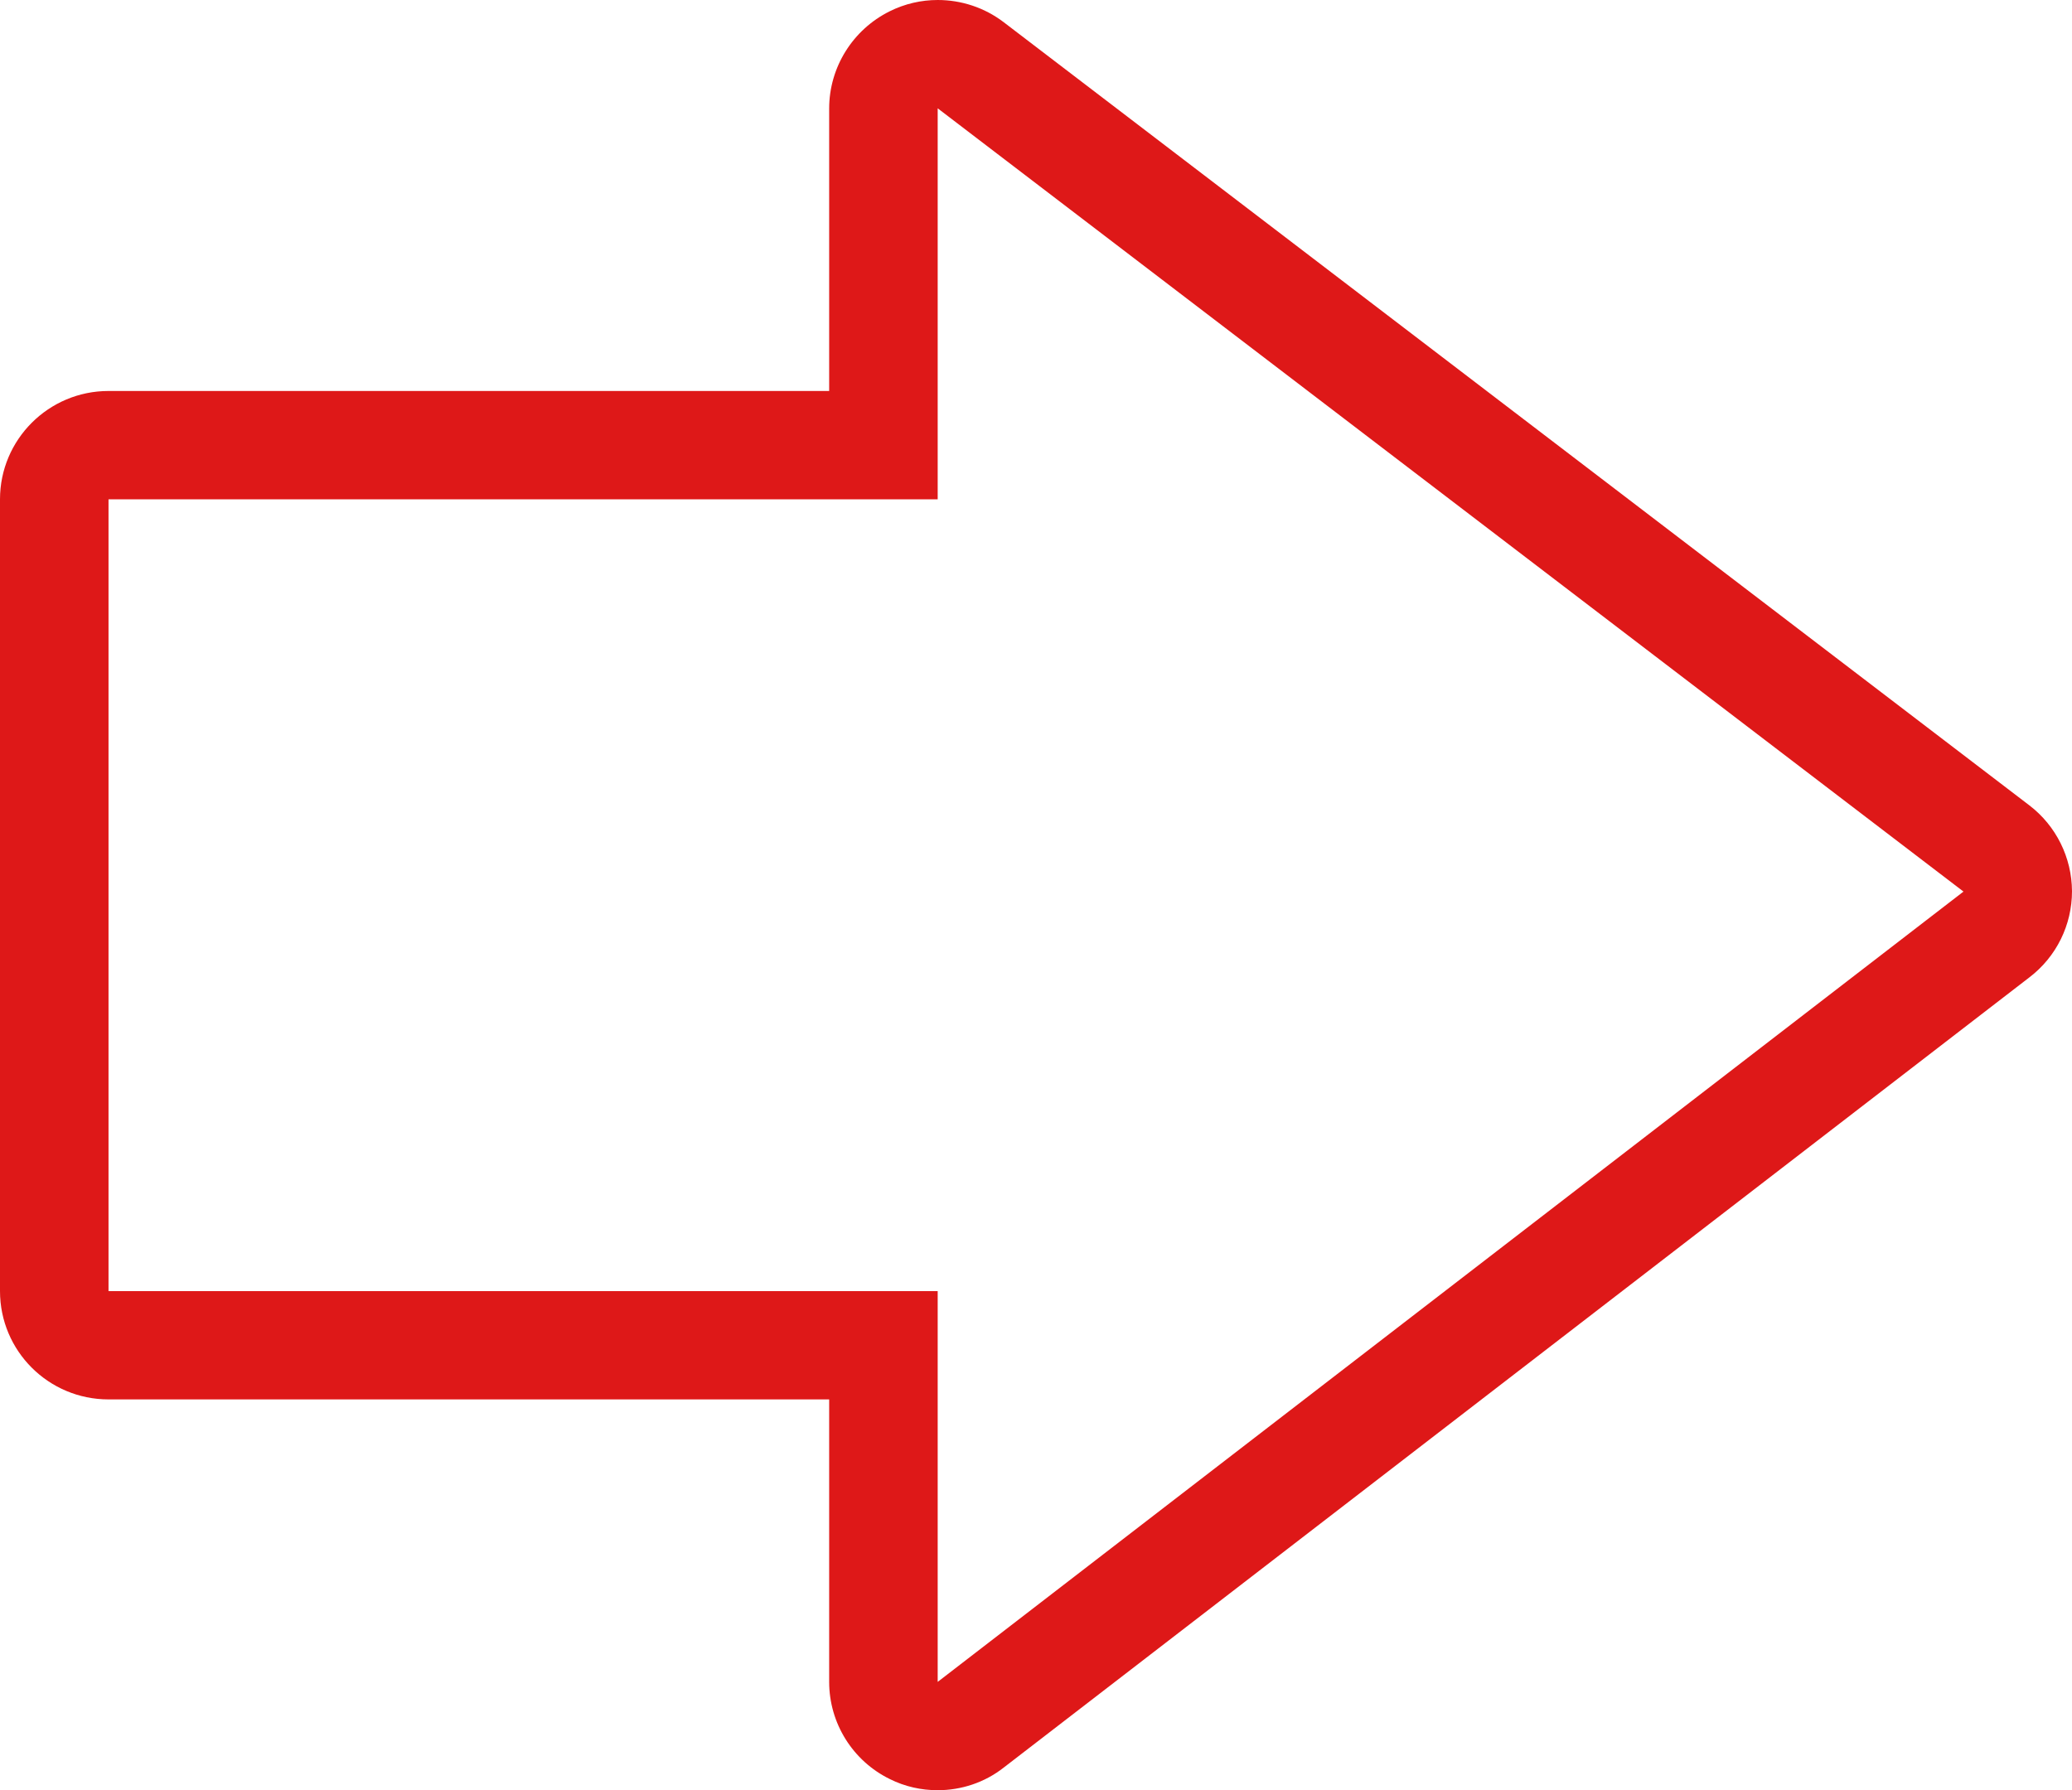
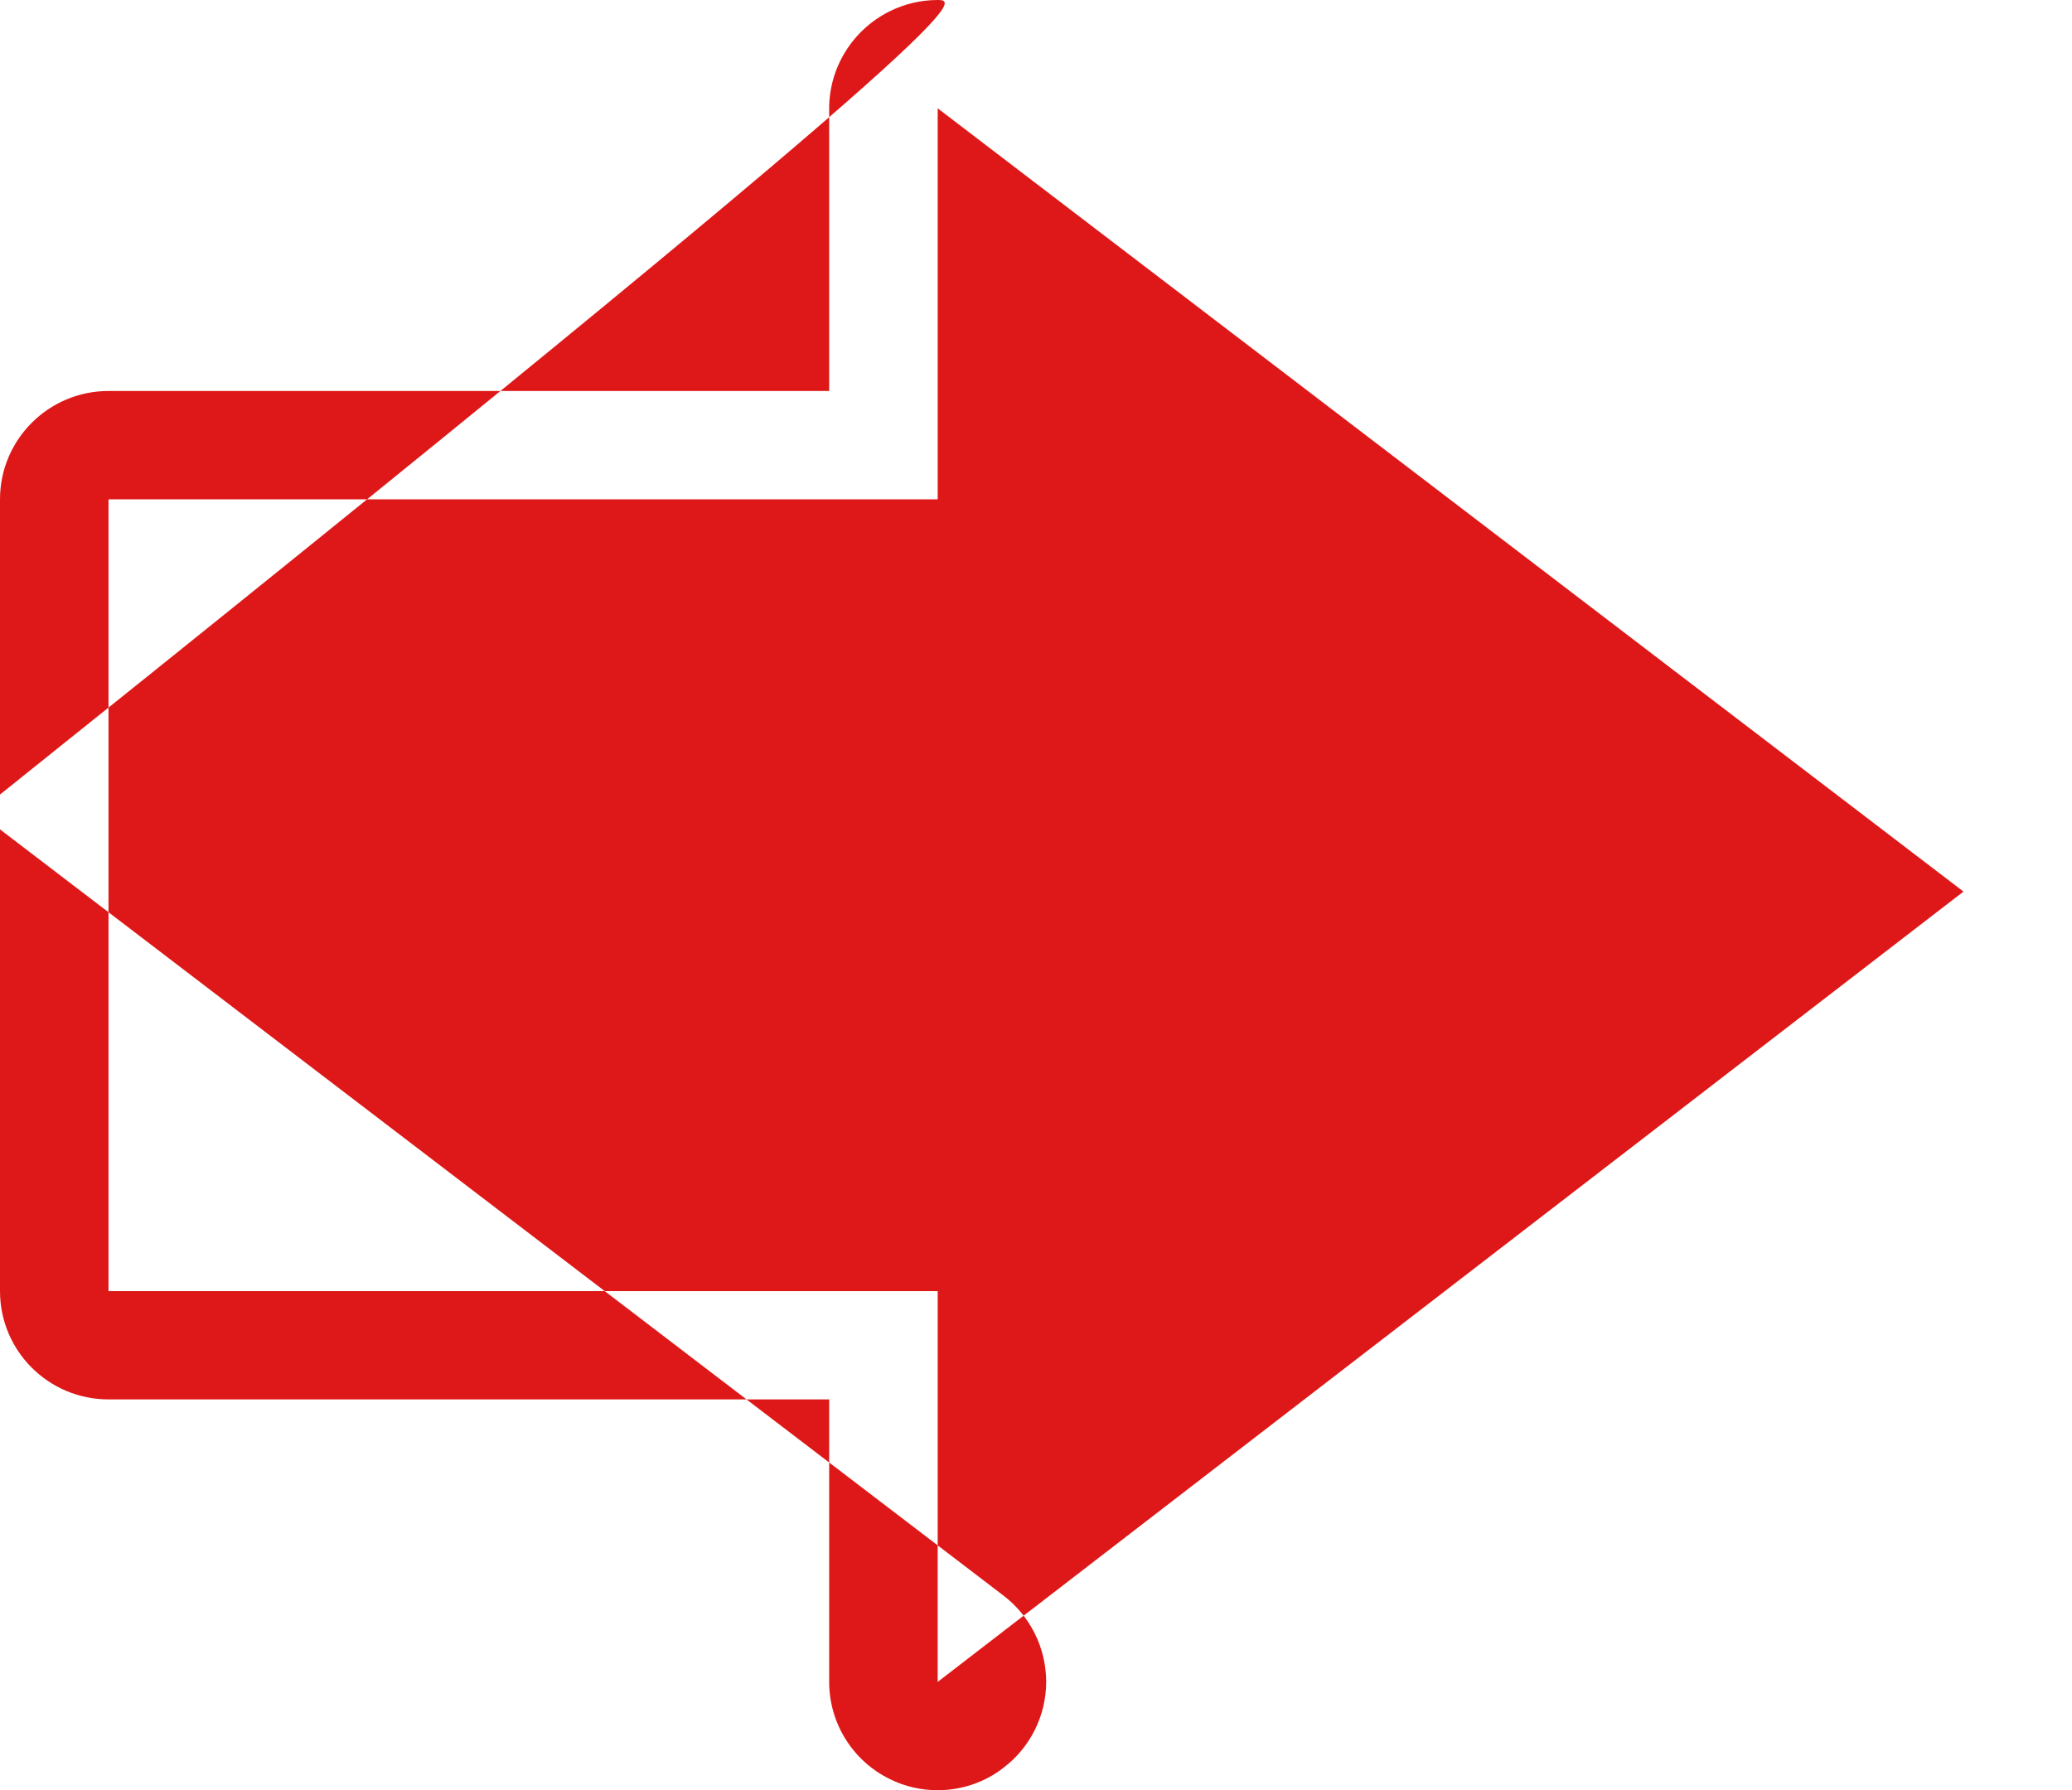
<svg xmlns="http://www.w3.org/2000/svg" version="1.1" id="レイヤー_1" x="0px" y="0px" width="11.17px" height="9.653px" viewBox="10.169 -8.896 11.17 9.653" enable-background="new 10.169 -8.896 11.17 9.653" xml:space="preserve">
  <g>
-     <path fill="#de1818" d="M15.224-8.312l5.53,4.223l-5.53,4.261v-2.107h-4.47v-4.269h4.47V-8.312 M15.224-8.896   c-0.088,0-0.177,0.02-0.259,0.061c-0.199,0.099-0.326,0.302-0.326,0.524v1.523h-3.885c-0.323,0-0.585,0.262-0.585,0.584v4.269   c0,0.323,0.262,0.584,0.585,0.584h3.885v1.523c0,0.223,0.127,0.426,0.327,0.524c0.082,0.041,0.17,0.06,0.258,0.06   c0.127,0,0.253-0.041,0.356-0.122l5.53-4.261c0.145-0.111,0.229-0.282,0.229-0.464c-0.001-0.182-0.086-0.353-0.23-0.463   l-5.53-4.223C15.475-8.856,15.35-8.896,15.224-8.896L15.224-8.896z" />
+     <path fill="#de1818" d="M15.224-8.312l5.53,4.223l-5.53,4.261v-2.107h-4.47v-4.269h4.47V-8.312 M15.224-8.896   c-0.088,0-0.177,0.02-0.259,0.061c-0.199,0.099-0.326,0.302-0.326,0.524v1.523h-3.885c-0.323,0-0.585,0.262-0.585,0.584v4.269   c0,0.323,0.262,0.584,0.585,0.584h3.885v1.523c0,0.223,0.127,0.426,0.327,0.524c0.082,0.041,0.17,0.06,0.258,0.06   c0.127,0,0.253-0.041,0.356-0.122c0.145-0.111,0.229-0.282,0.229-0.464c-0.001-0.182-0.086-0.353-0.23-0.463   l-5.53-4.223C15.475-8.856,15.35-8.896,15.224-8.896L15.224-8.896z" />
  </g>
</svg>